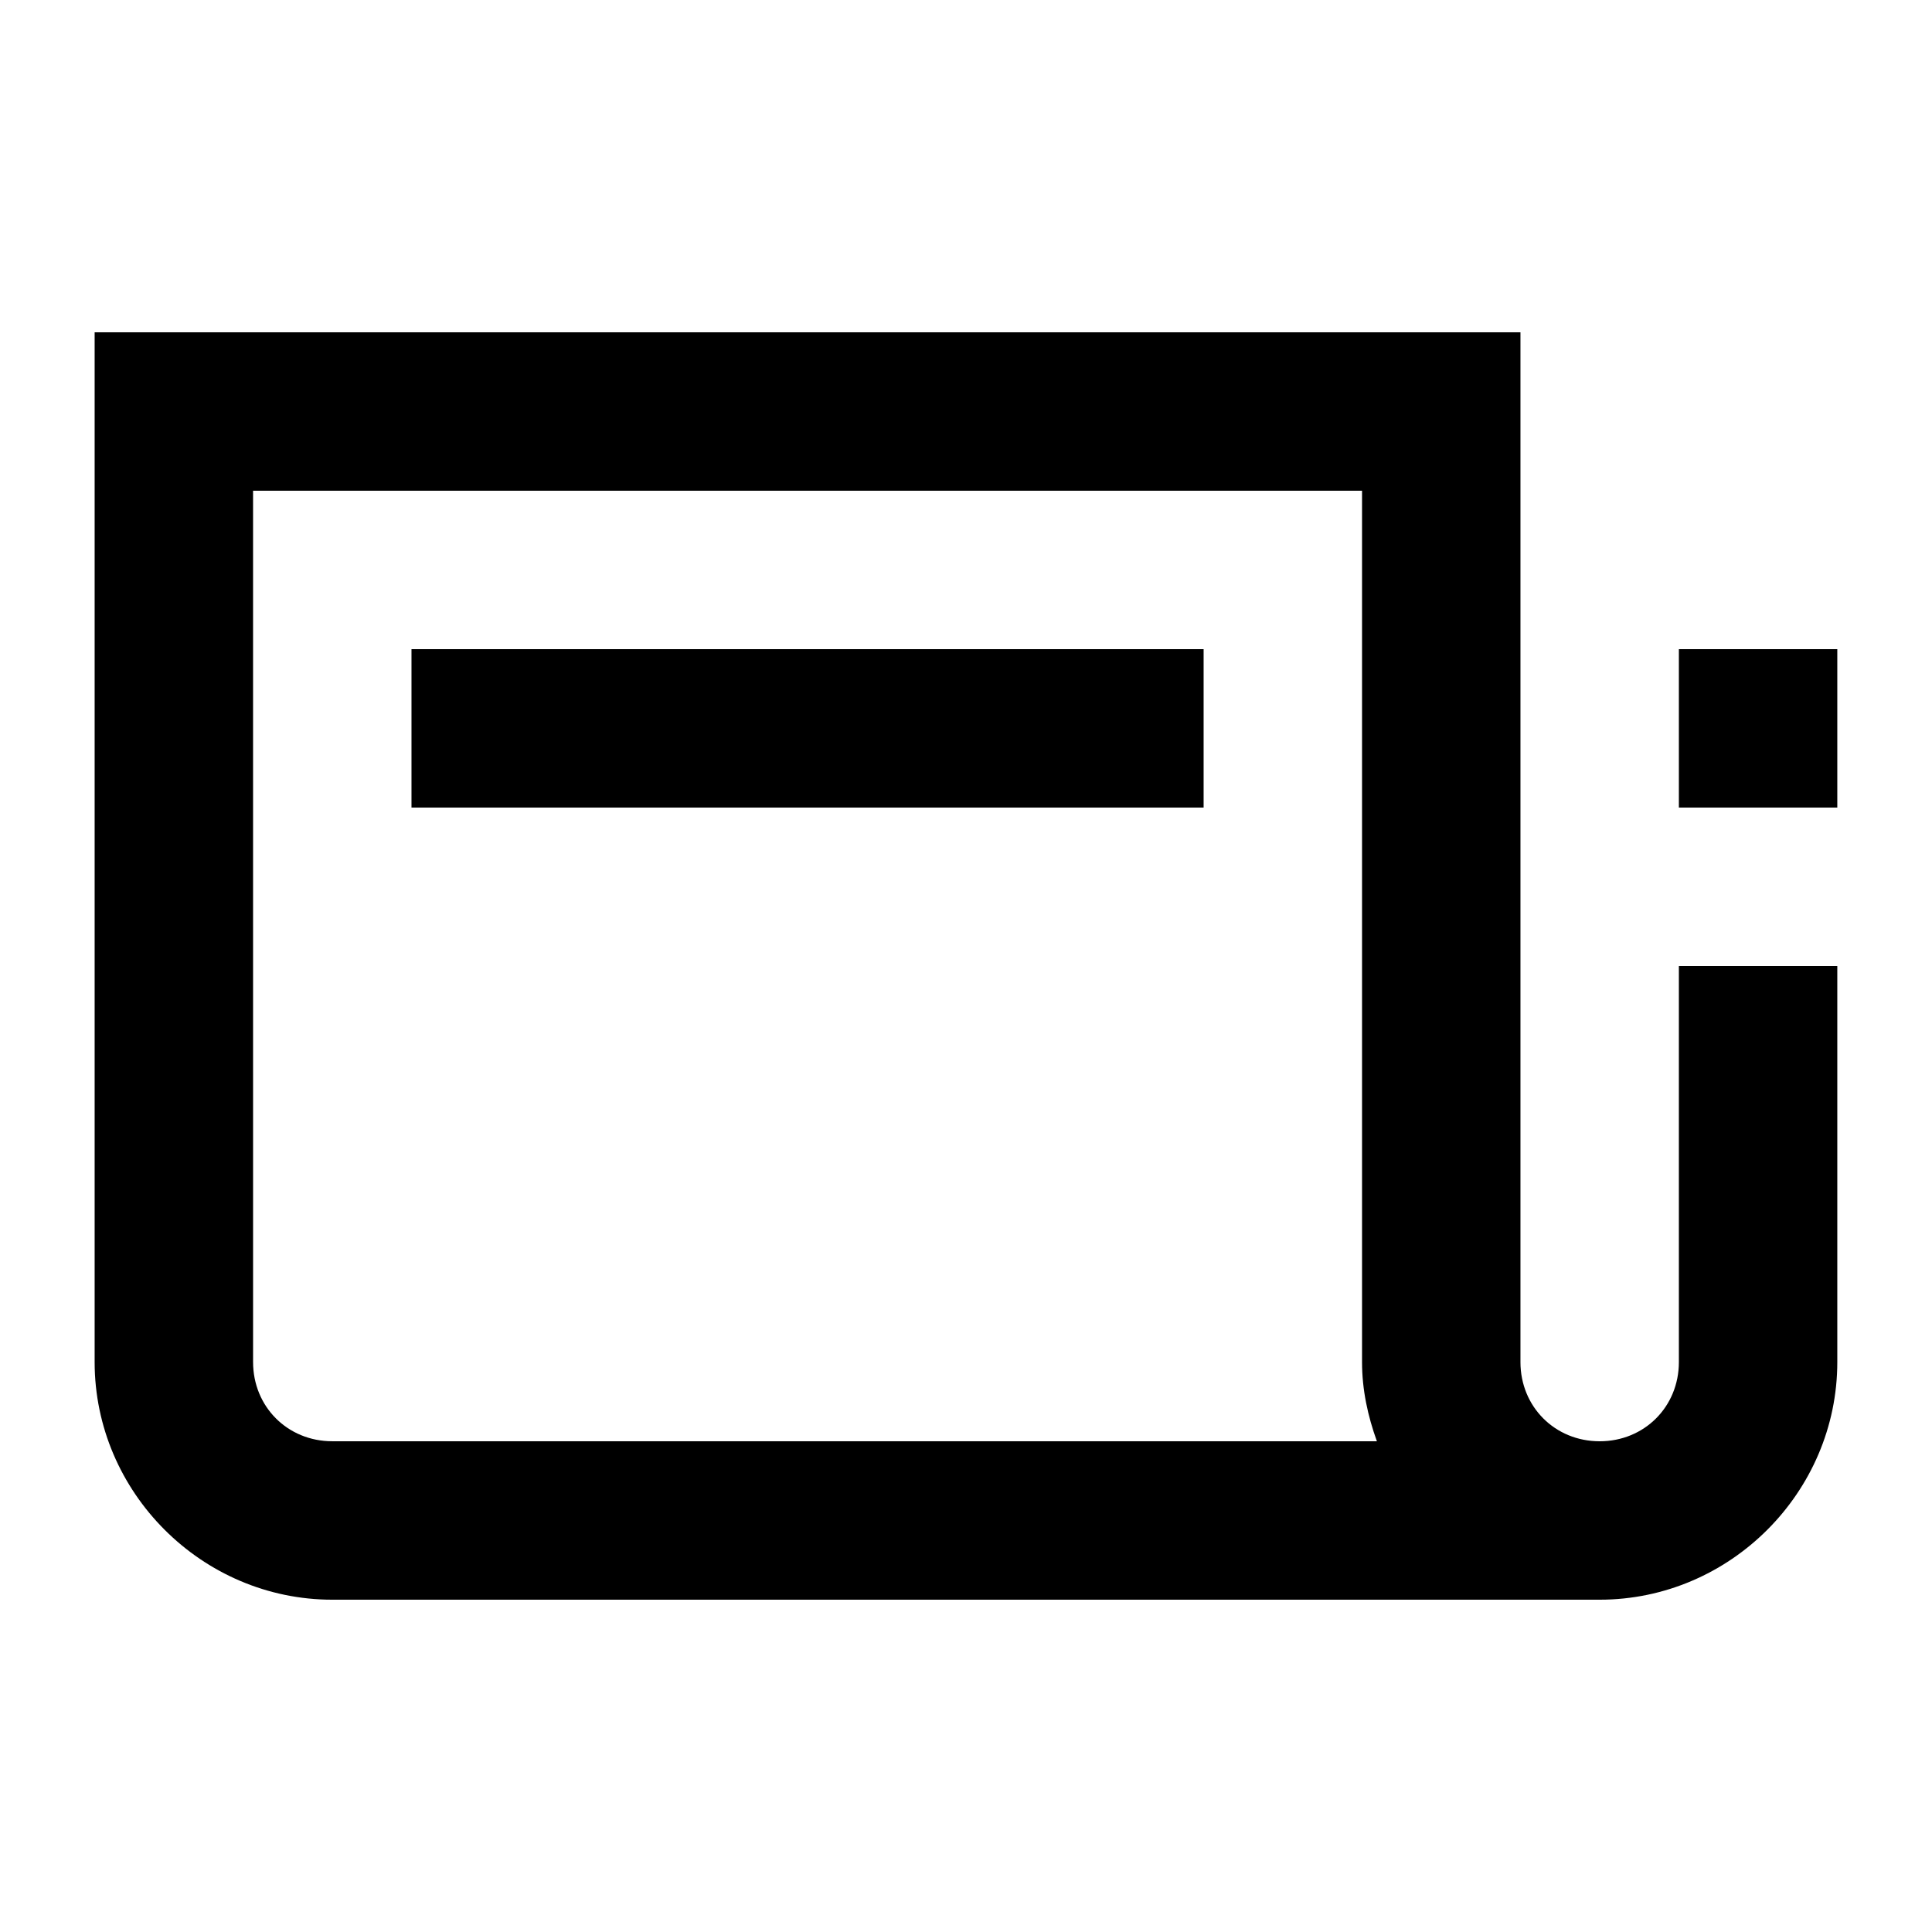
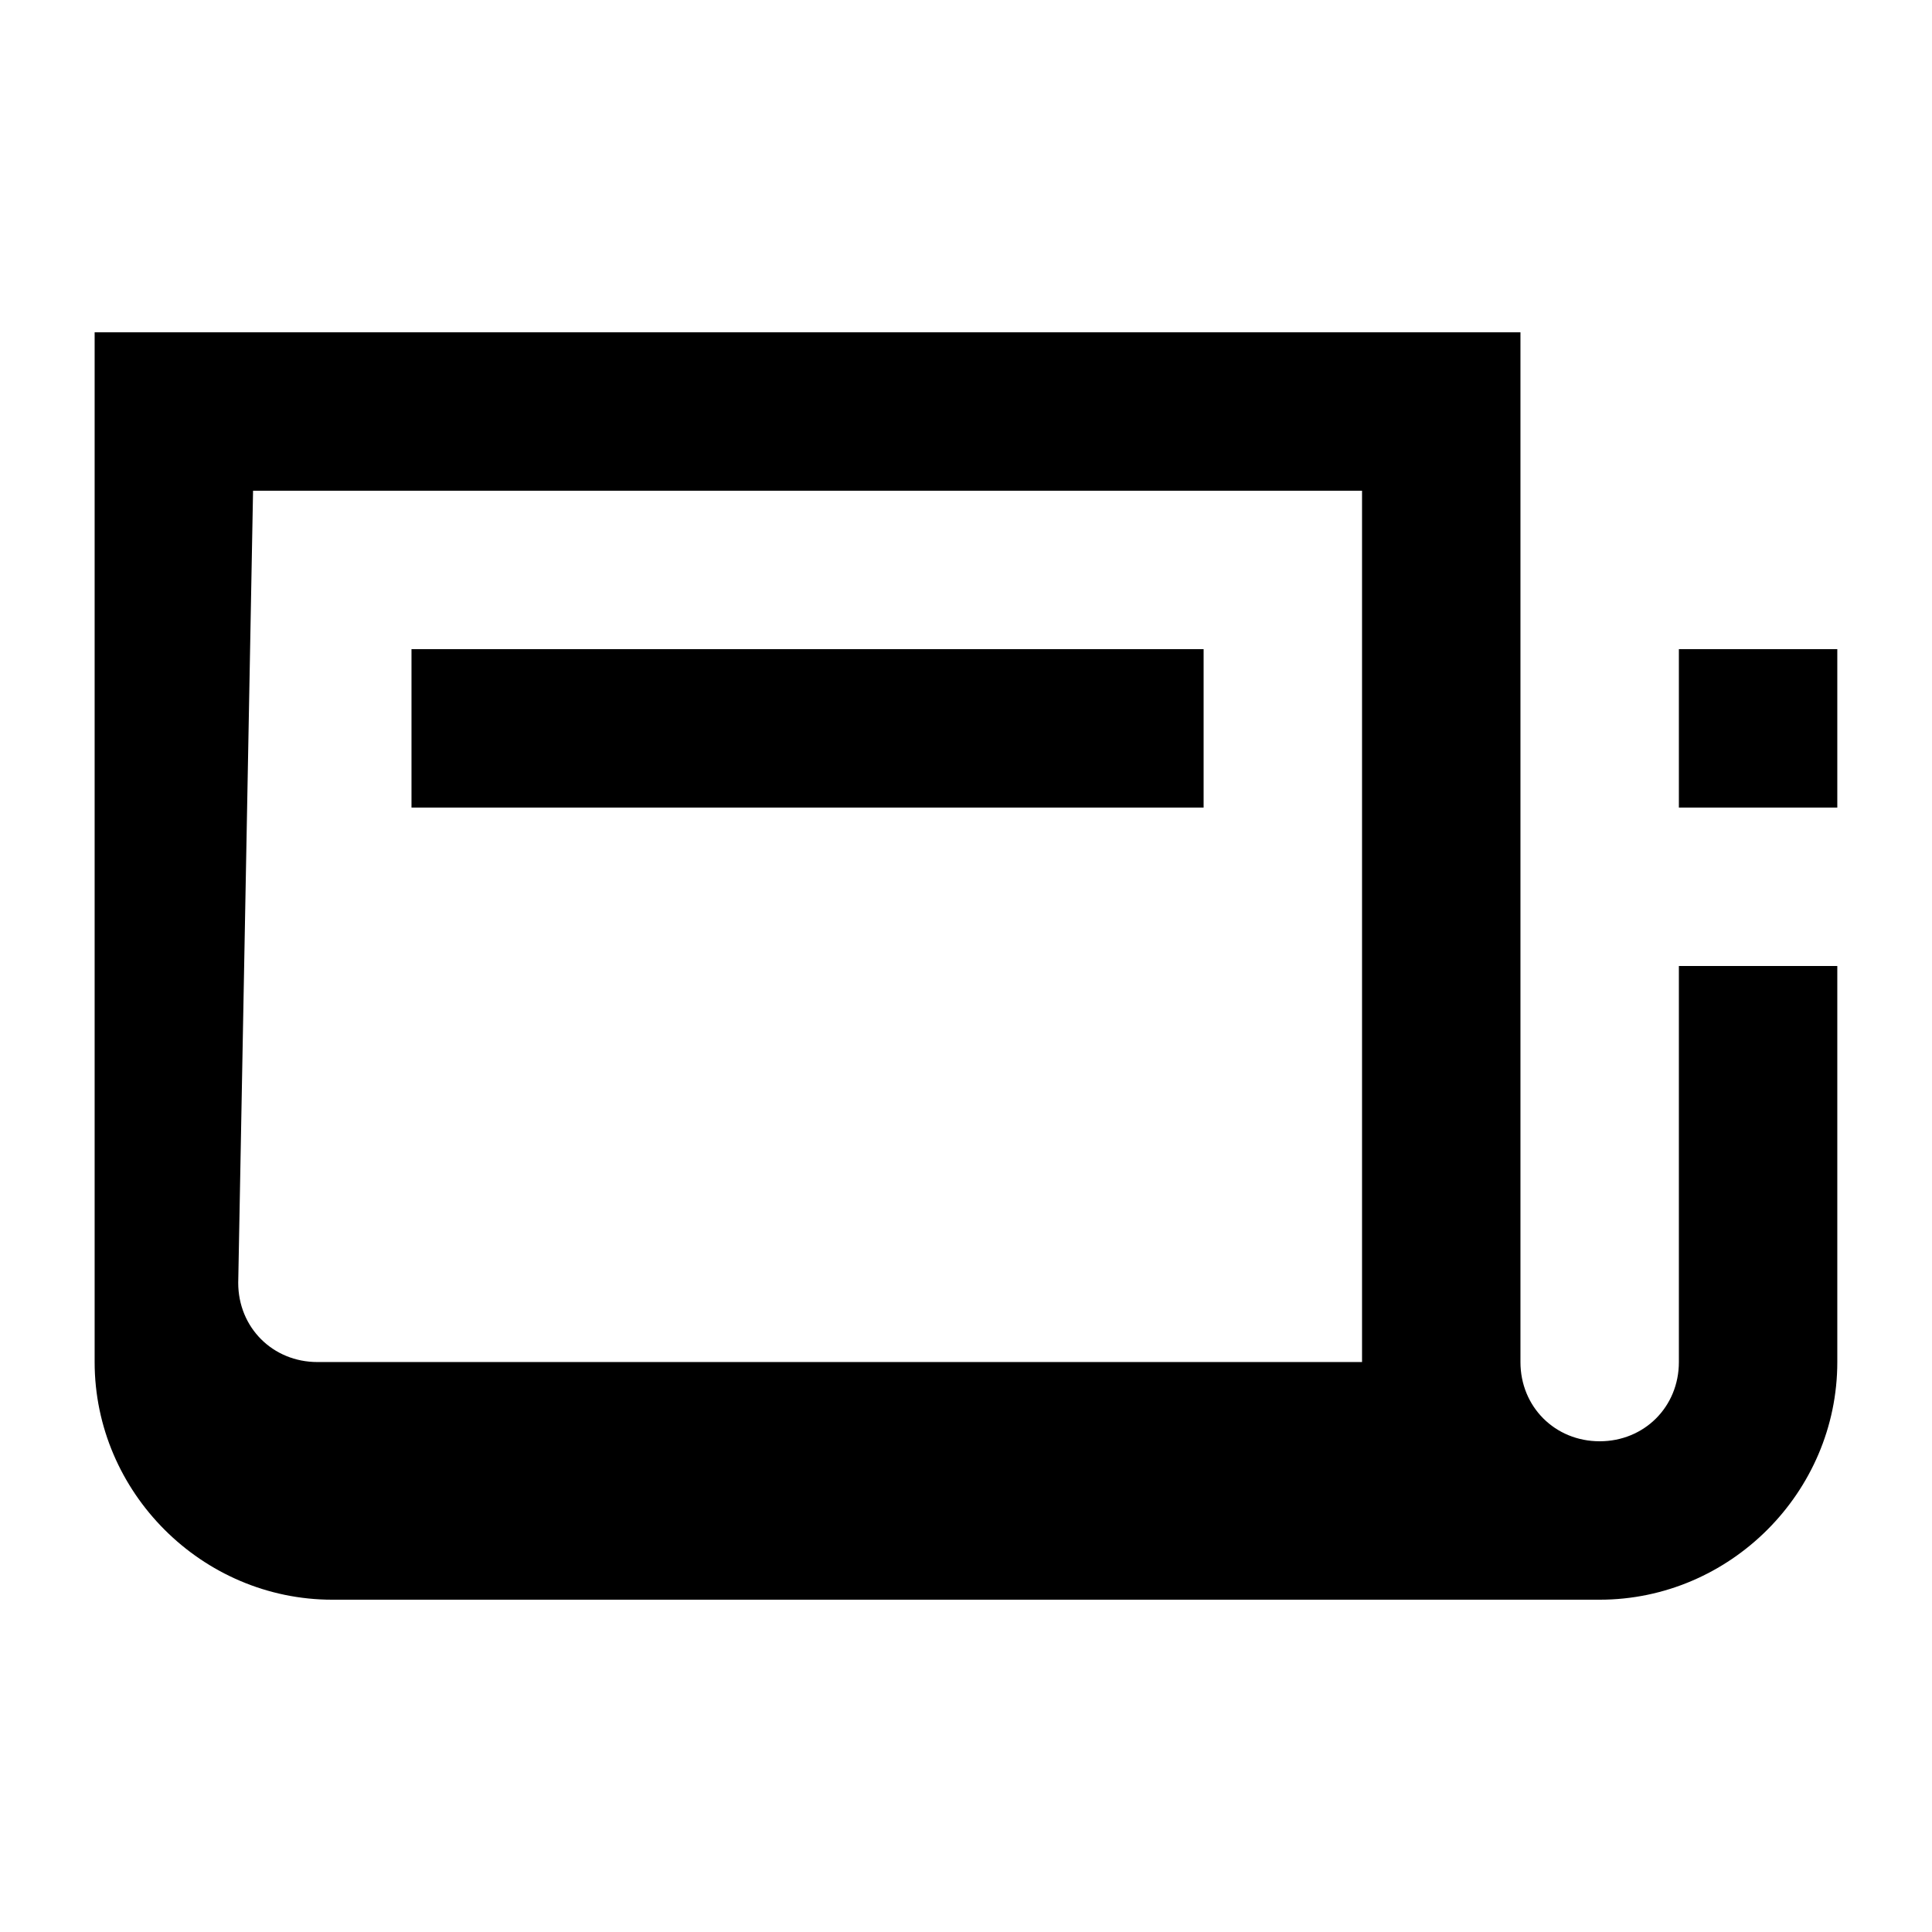
<svg xmlns="http://www.w3.org/2000/svg" fill="#000000" width="800px" height="800px" version="1.1" viewBox="144 144 512 512">
-   <path d="m253.05 316.03h209.92v41.984h-209.92zm335.87 0h41.984v41.984h-41.984zm-419.84-83.969v272.9c0 34.531 28.445 62.977 62.977 62.977h335.87c34.531 0 62.977-28.445 62.977-62.977v-104.96h-41.984v104.96c0 11.844-9.148 20.992-20.992 20.992s-20.992-9.148-20.992-20.992v-272.9zm41.984 41.984h293.89v230.91c0 7.387 1.551 14.383 3.938 20.992h-276.83c-11.844 0-20.992-9.148-20.992-20.992z" />
+   <path d="m253.05 316.03h209.92v41.984h-209.92zm335.87 0h41.984v41.984h-41.984zm-419.84-83.969v272.9c0 34.531 28.445 62.977 62.977 62.977h335.87c34.531 0 62.977-28.445 62.977-62.977v-104.96h-41.984v104.96c0 11.844-9.148 20.992-20.992 20.992s-20.992-9.148-20.992-20.992v-272.9zm41.984 41.984h293.89v230.91h-276.83c-11.844 0-20.992-9.148-20.992-20.992z" />
</svg>